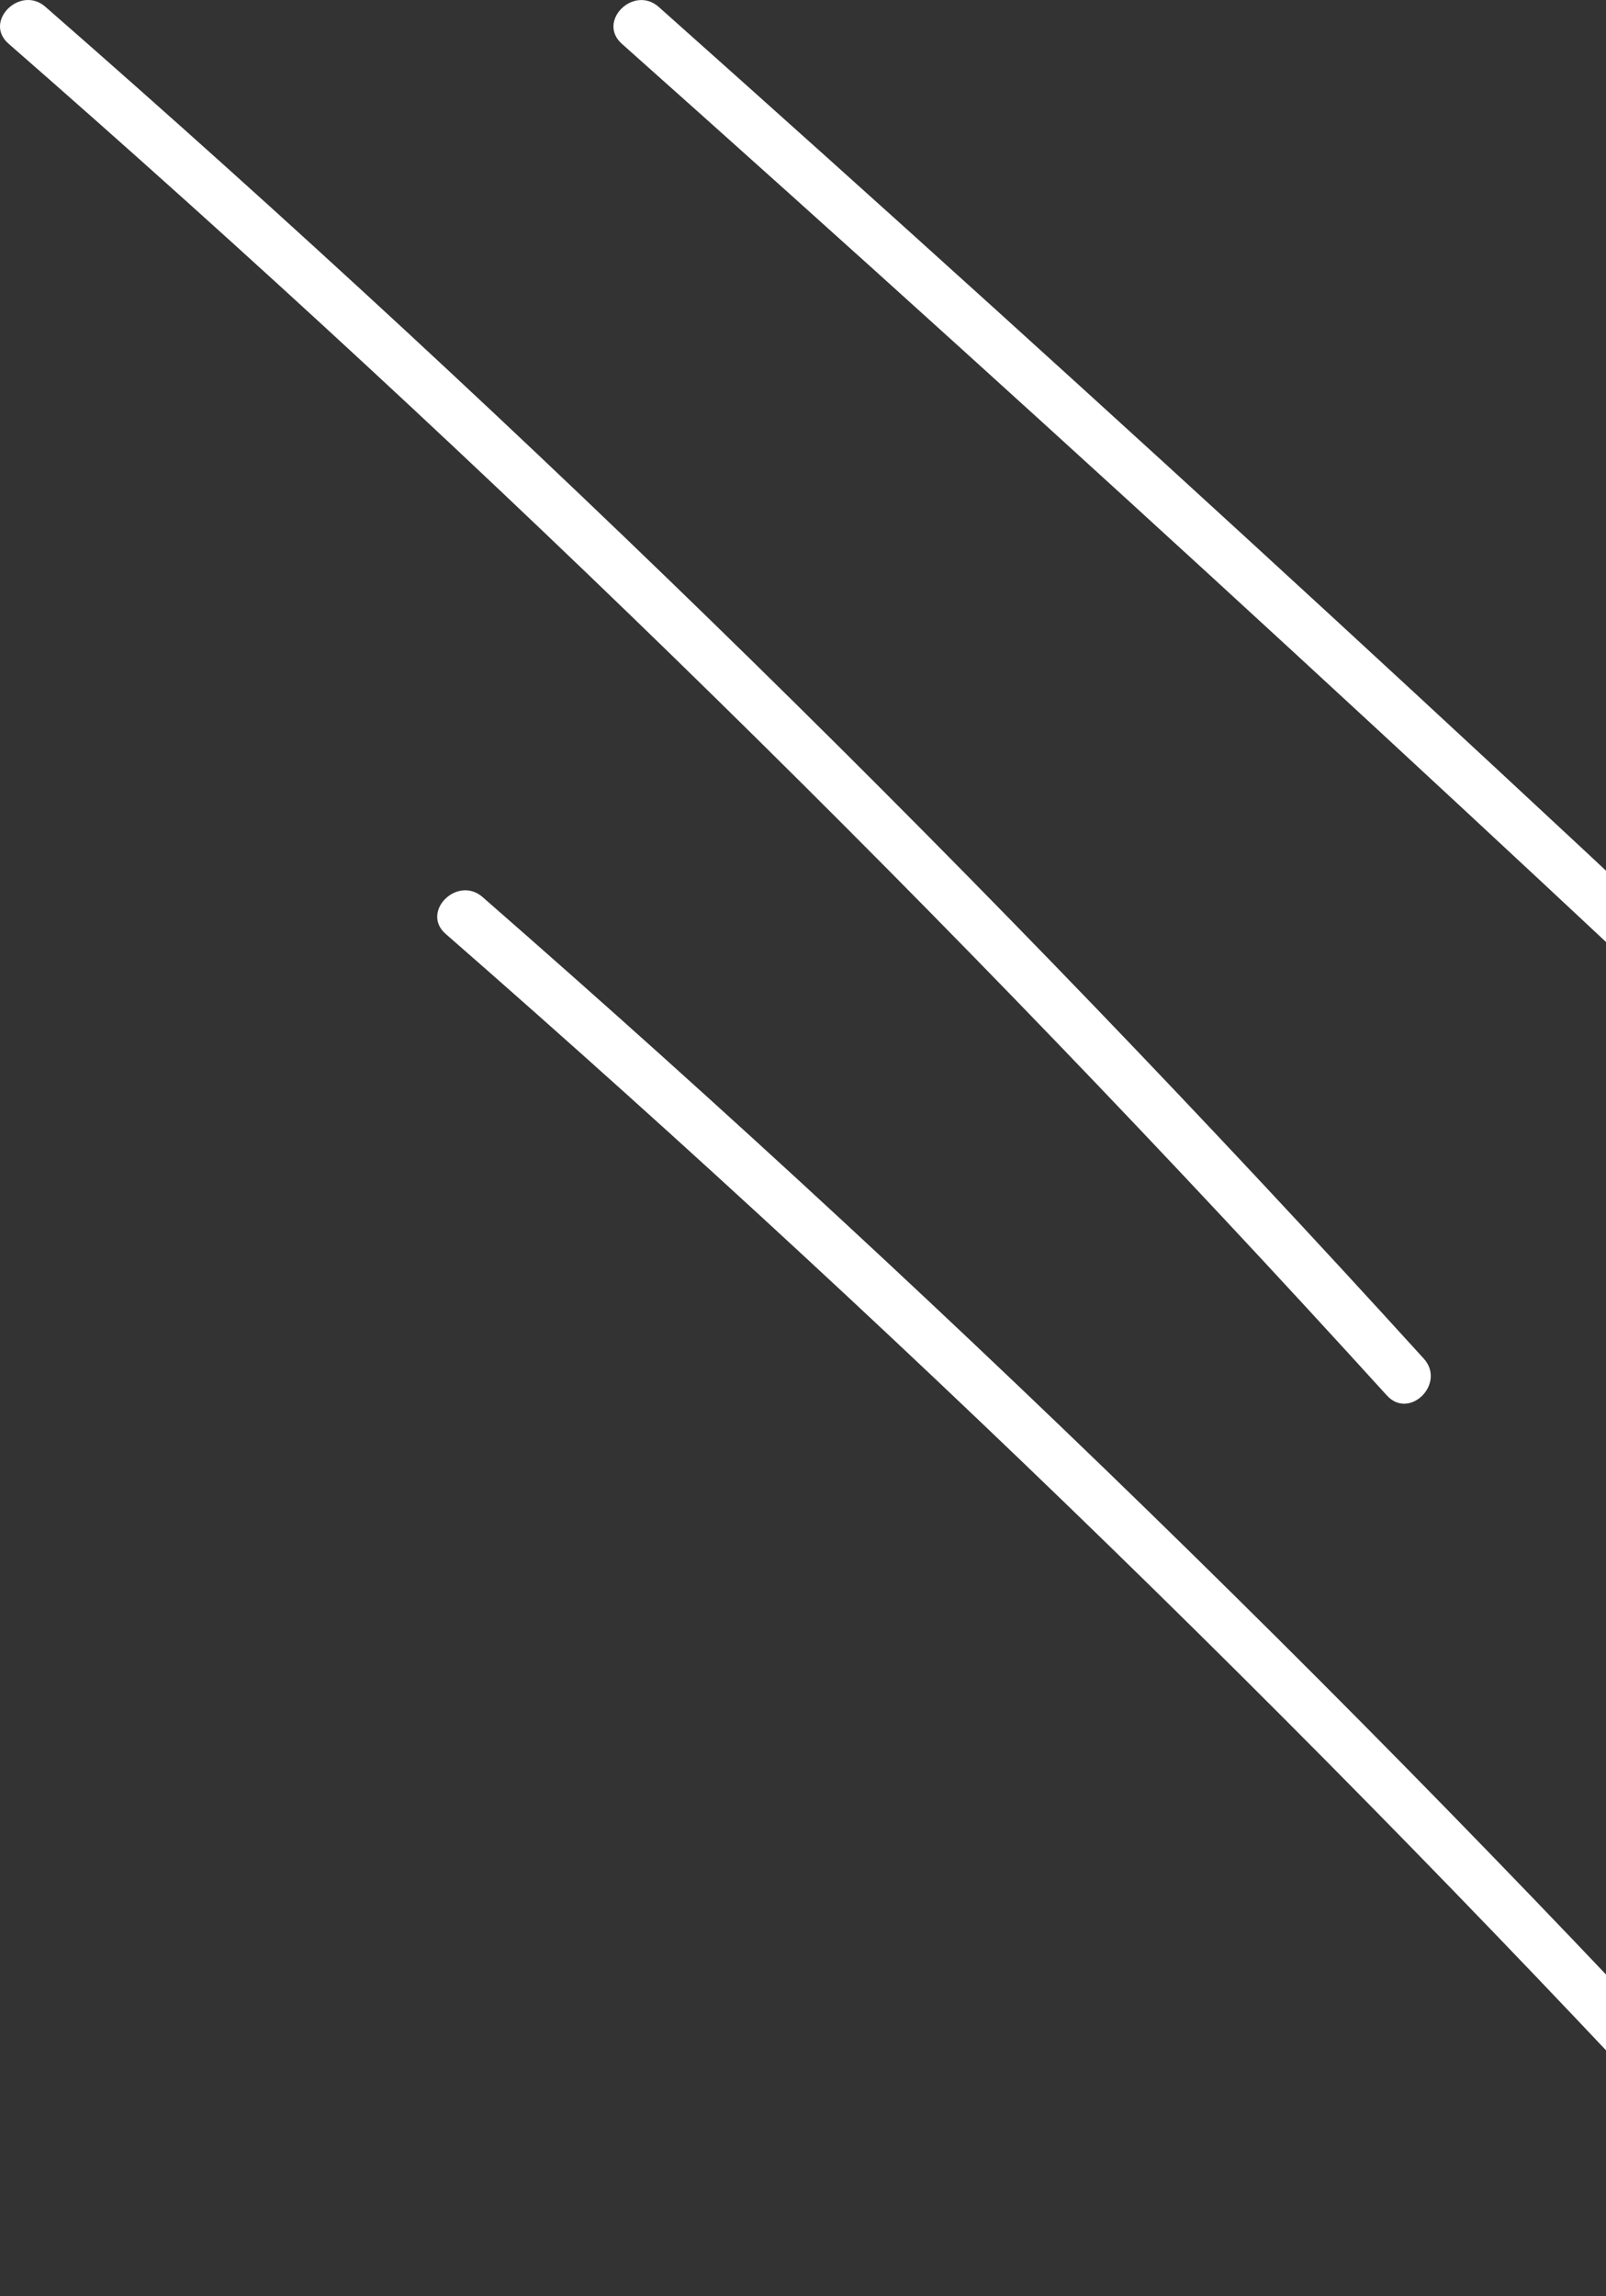
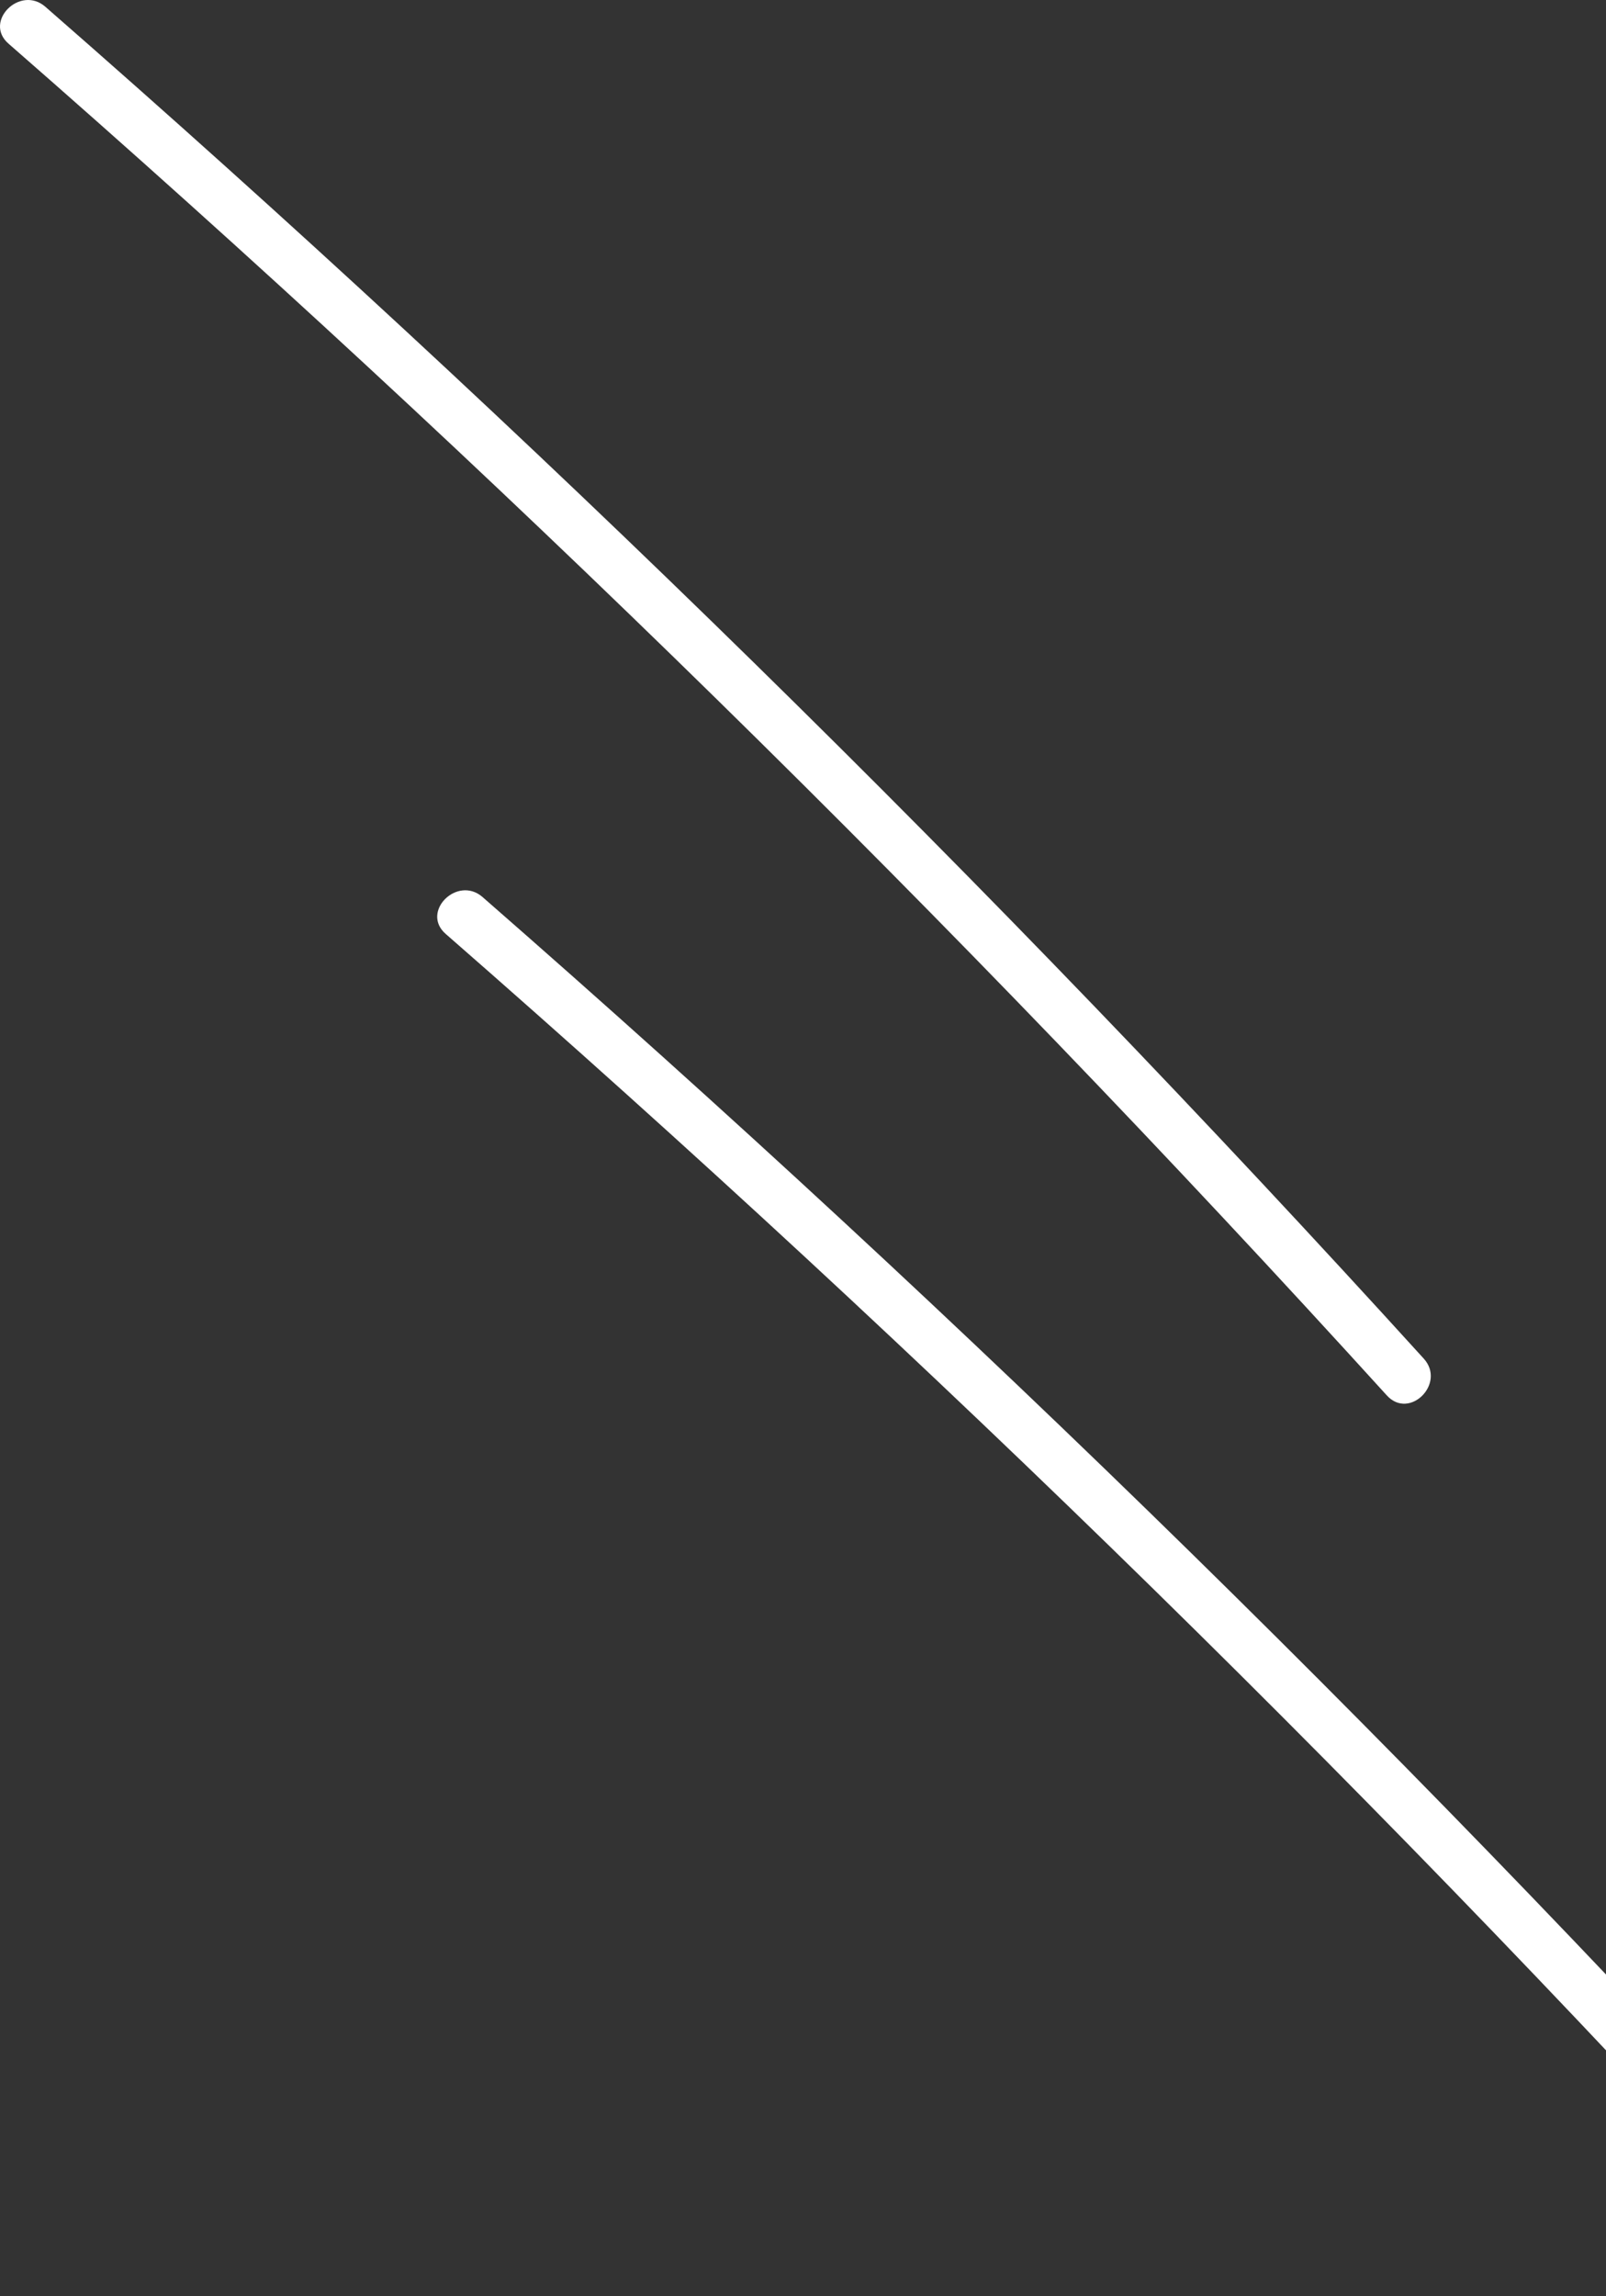
<svg xmlns="http://www.w3.org/2000/svg" width="184" height="263" viewBox="0 0 184 263" fill="none">
  <rect x="0" y="0" width="184" height="263" fill="#333333" stroke="none" />
  <path d="M163.117 155.606C113.494 100.996 60.783 49.314 5.201 0.779C2.312 -1.75 -1.933 2.472 0.976 5.001C56.558 53.537 109.269 105.219 158.892 159.828C161.482 162.676 165.707 158.454 163.117 155.606Z" fill="white" />
  <path d="M213.207 257.575C163.584 202.966 110.873 151.284 55.291 102.748C52.402 100.219 48.157 104.441 51.066 106.97C106.648 155.506 159.359 207.188 208.982 261.798C211.573 264.645 215.797 260.423 213.207 257.575Z" fill="white" />
-   <path d="M228.306 141.463C178.146 93.745 127.188 46.842 75.473 0.797C72.603 -1.753 68.358 2.45 71.248 5.019C122.963 51.065 173.921 97.967 224.081 145.686C226.871 148.334 231.096 144.112 228.306 141.463Z" fill="white" />
</svg>